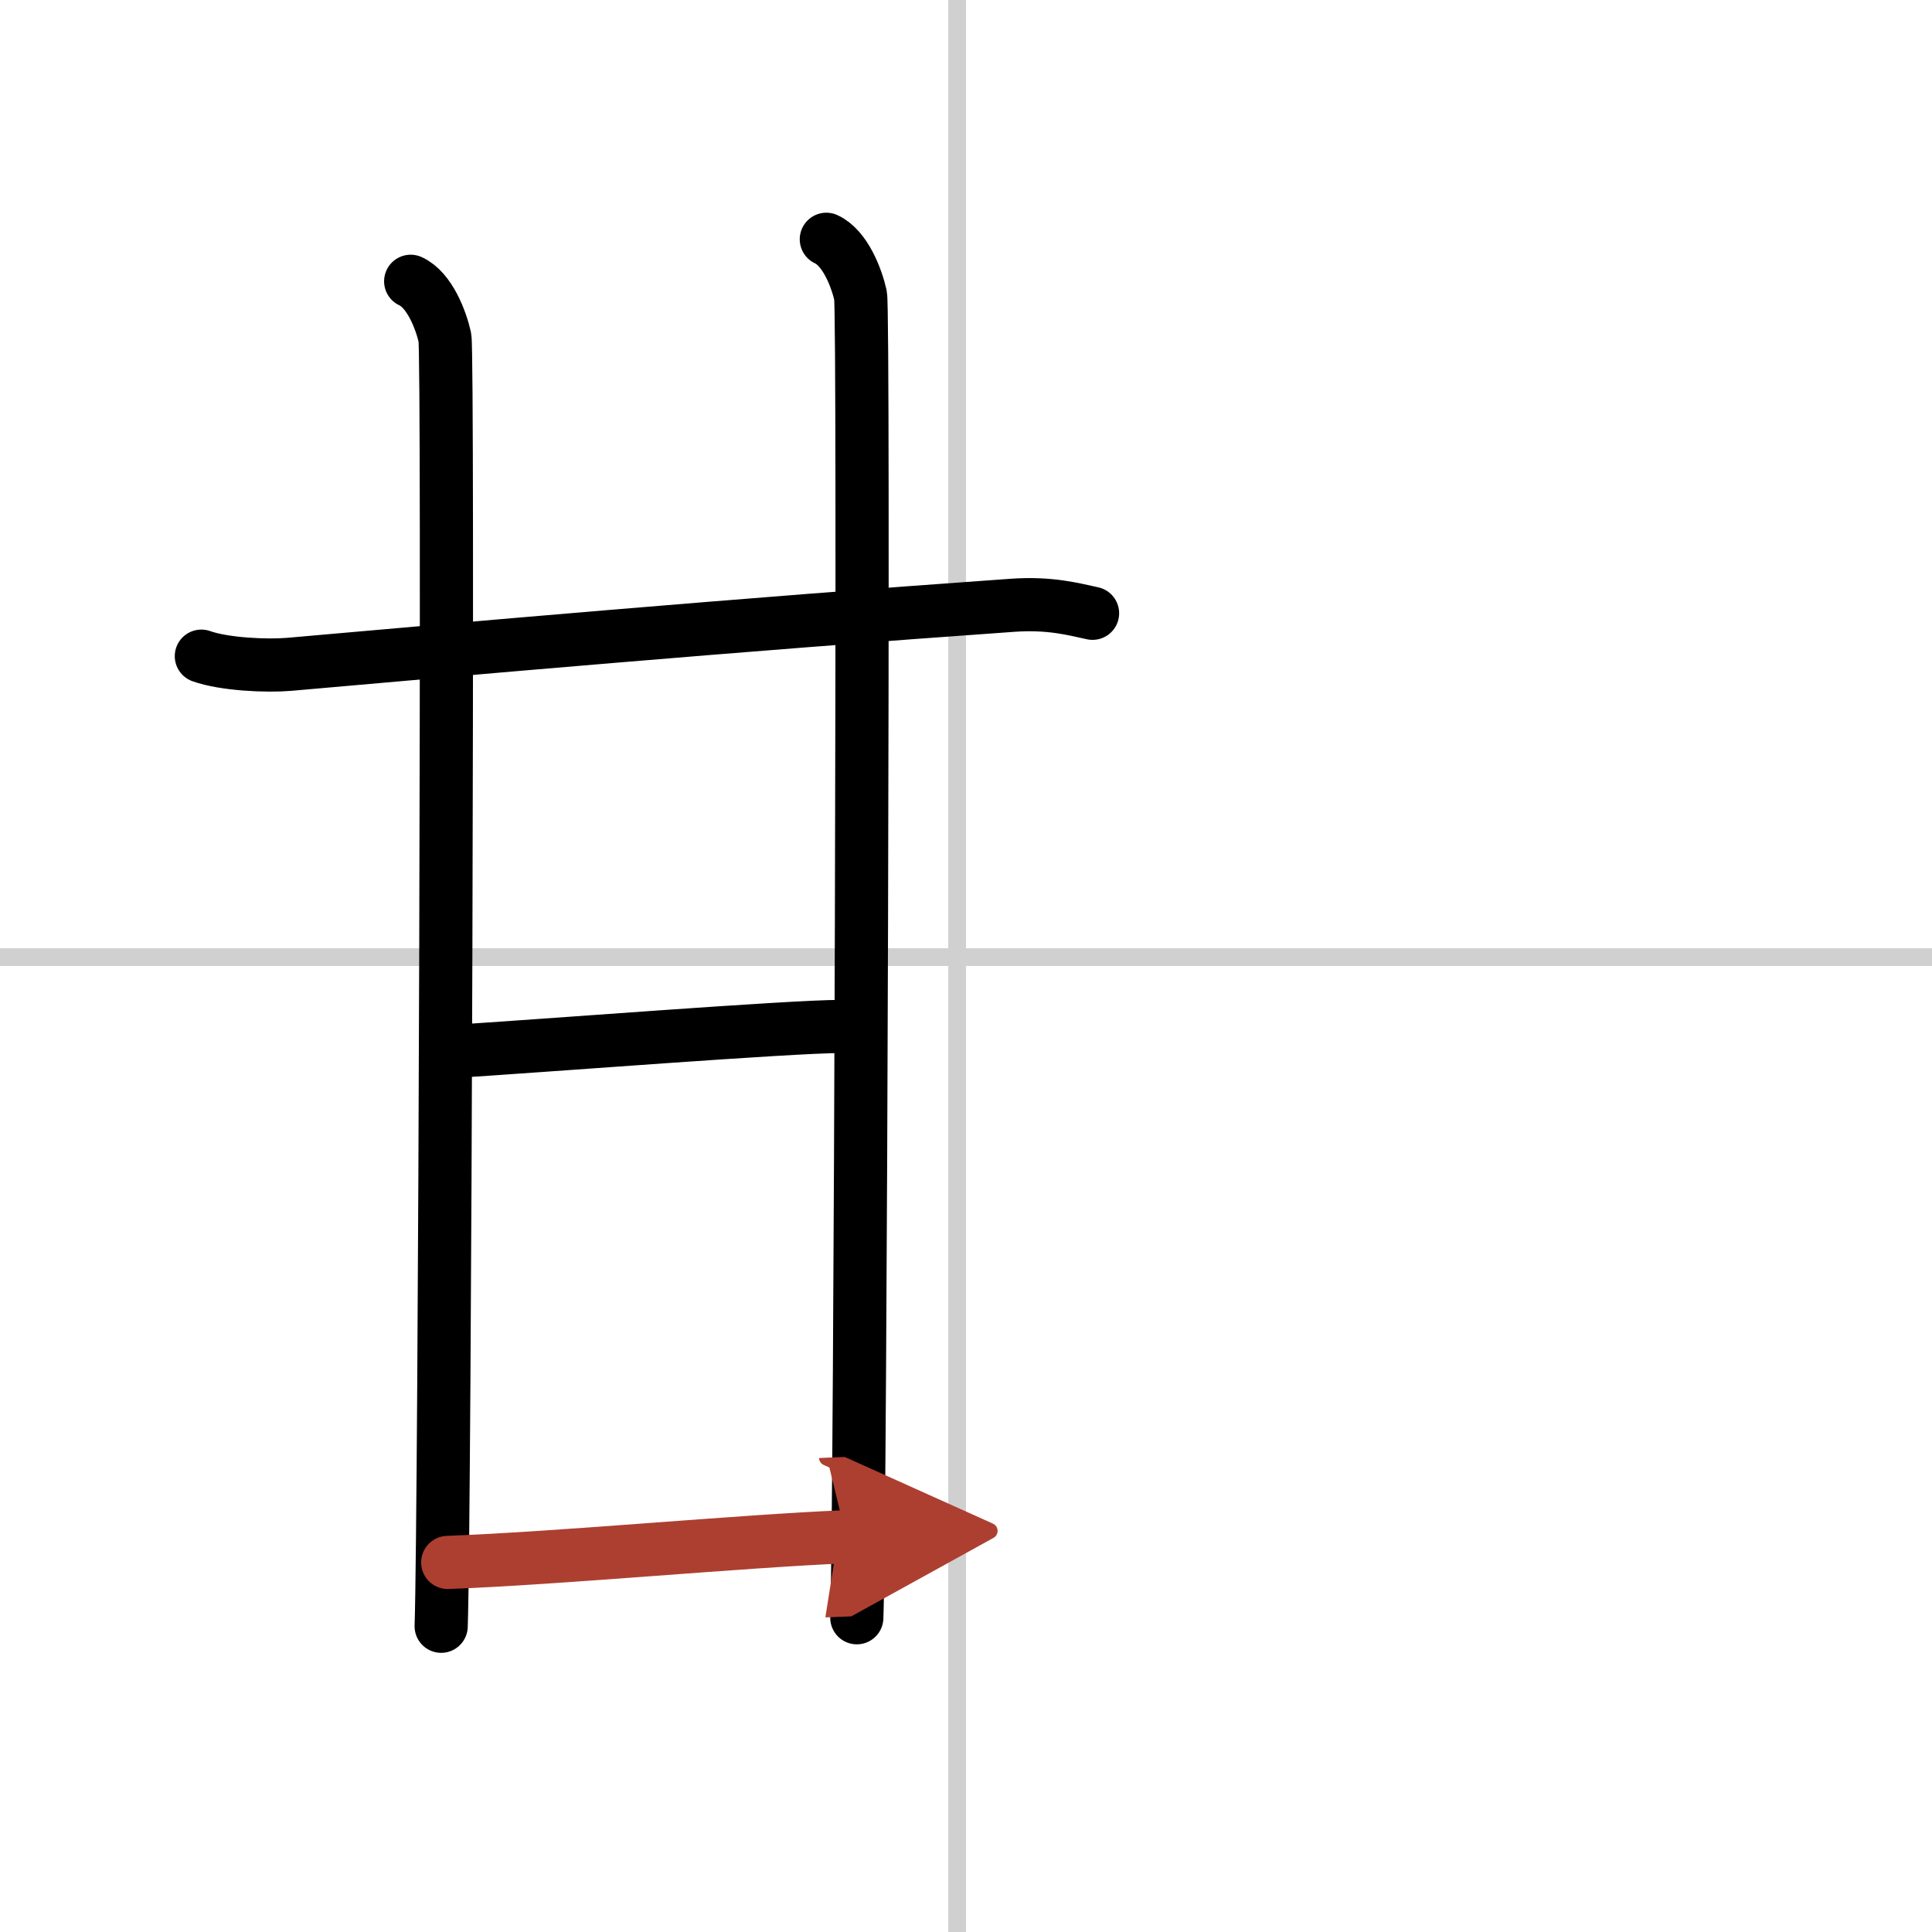
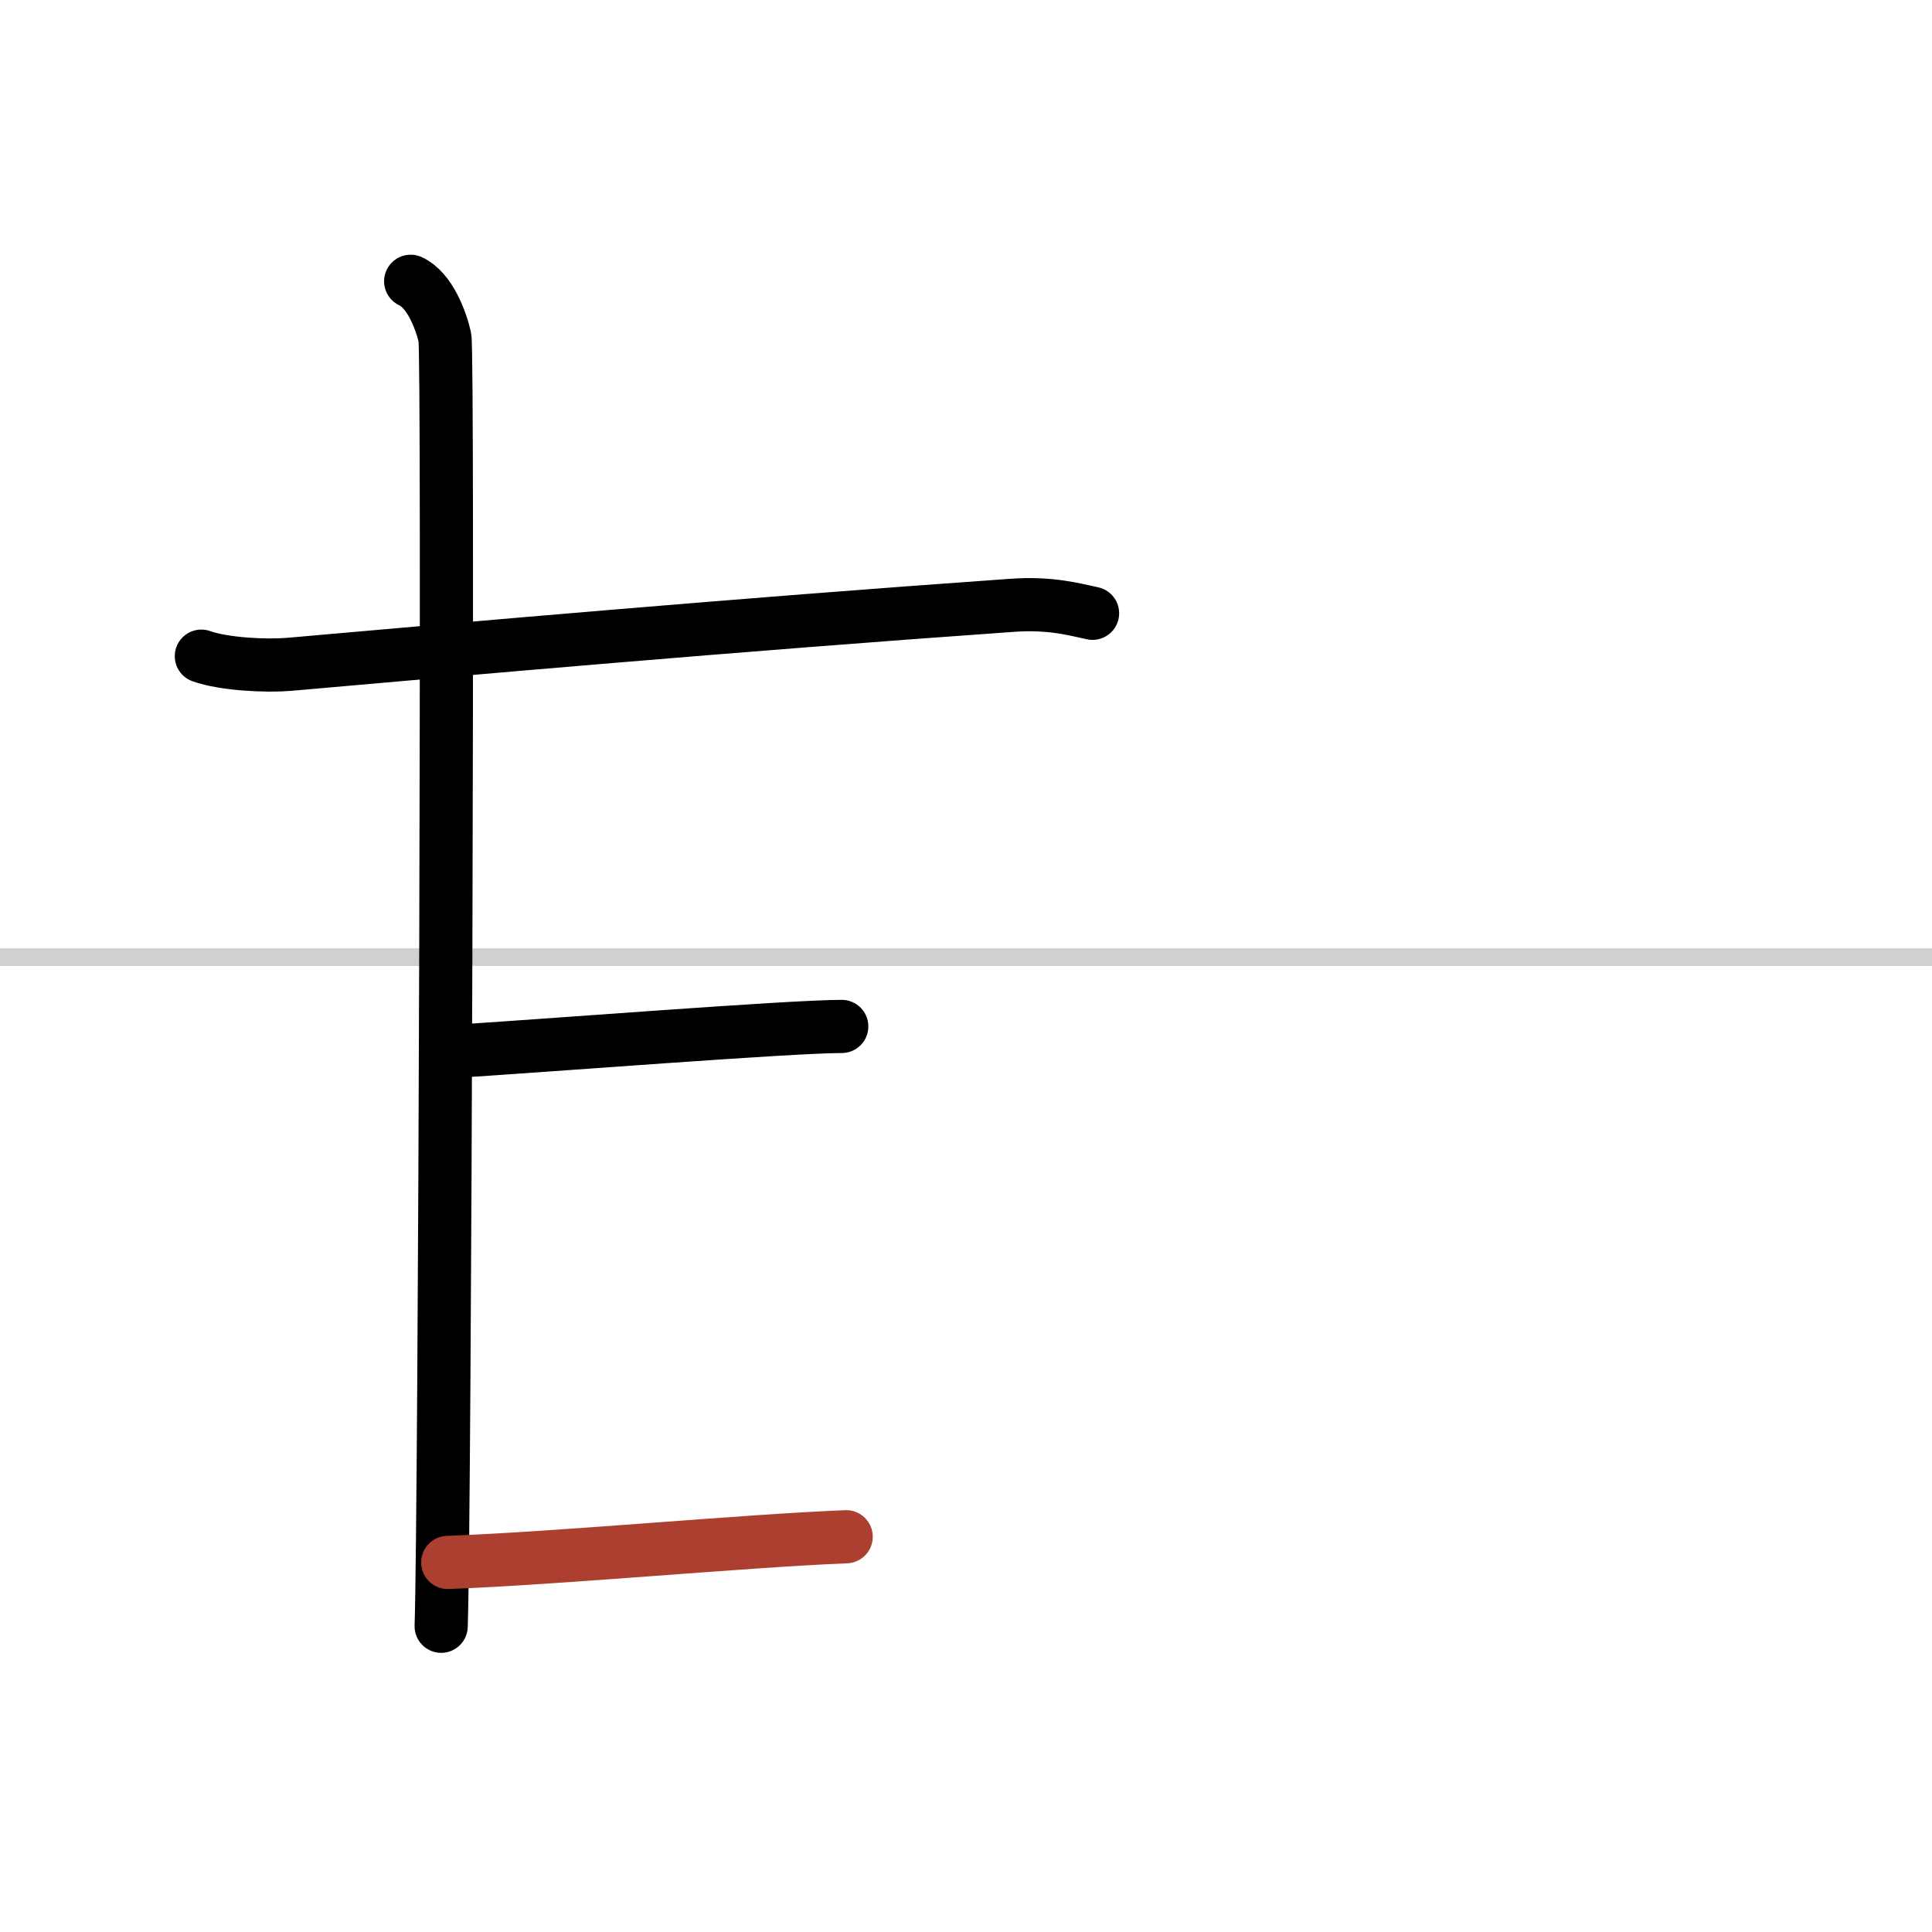
<svg xmlns="http://www.w3.org/2000/svg" width="400" height="400" viewBox="0 0 109 109">
  <defs>
    <marker id="a" markerWidth="4" orient="auto" refX="1" refY="5" viewBox="0 0 10 10">
-       <polyline points="0 0 10 5 0 10 1 5" fill="#ad3f31" stroke="#ad3f31" />
-     </marker>
+       </marker>
  </defs>
  <g fill="none" stroke="#000" stroke-linecap="round" stroke-linejoin="round" stroke-width="3">
-     <rect width="100%" height="100%" fill="#fff" stroke="#fff" />
-     <line x1="54" x2="54" y2="109" stroke="#d0d0d0" stroke-width="1" />
    <line x2="109" y1="54" y2="54" stroke="#d0d0d0" stroke-width="1" />
    <path d="m11.36 37.02c1.29 0.46 3.67 0.57 4.96 0.46 9.52-0.84 25.18-2.23 40.79-3.33 2.15-0.15 3.45 0.22 4.53 0.45" />
    <path d="m23.17 15.87c1.07 0.49 1.71 2.19 1.93 3.17 0.21 0.98 0 66.62-0.21 72.71" />
-     <path d="m46.62 13.5c1.07 0.49 1.71 2.19 1.93 3.17 0.21 0.98 0 68.51-0.21 74.6" />
    <path d="m25.26 59.34c5.49-0.34 19.28-1.43 22.23-1.43" />
    <path d="m25.26 88.15c6.4-0.24 16.58-1.21 22.48-1.45" marker-end="url(#a)" stroke="#ad3f31" />
  </g>
</svg>